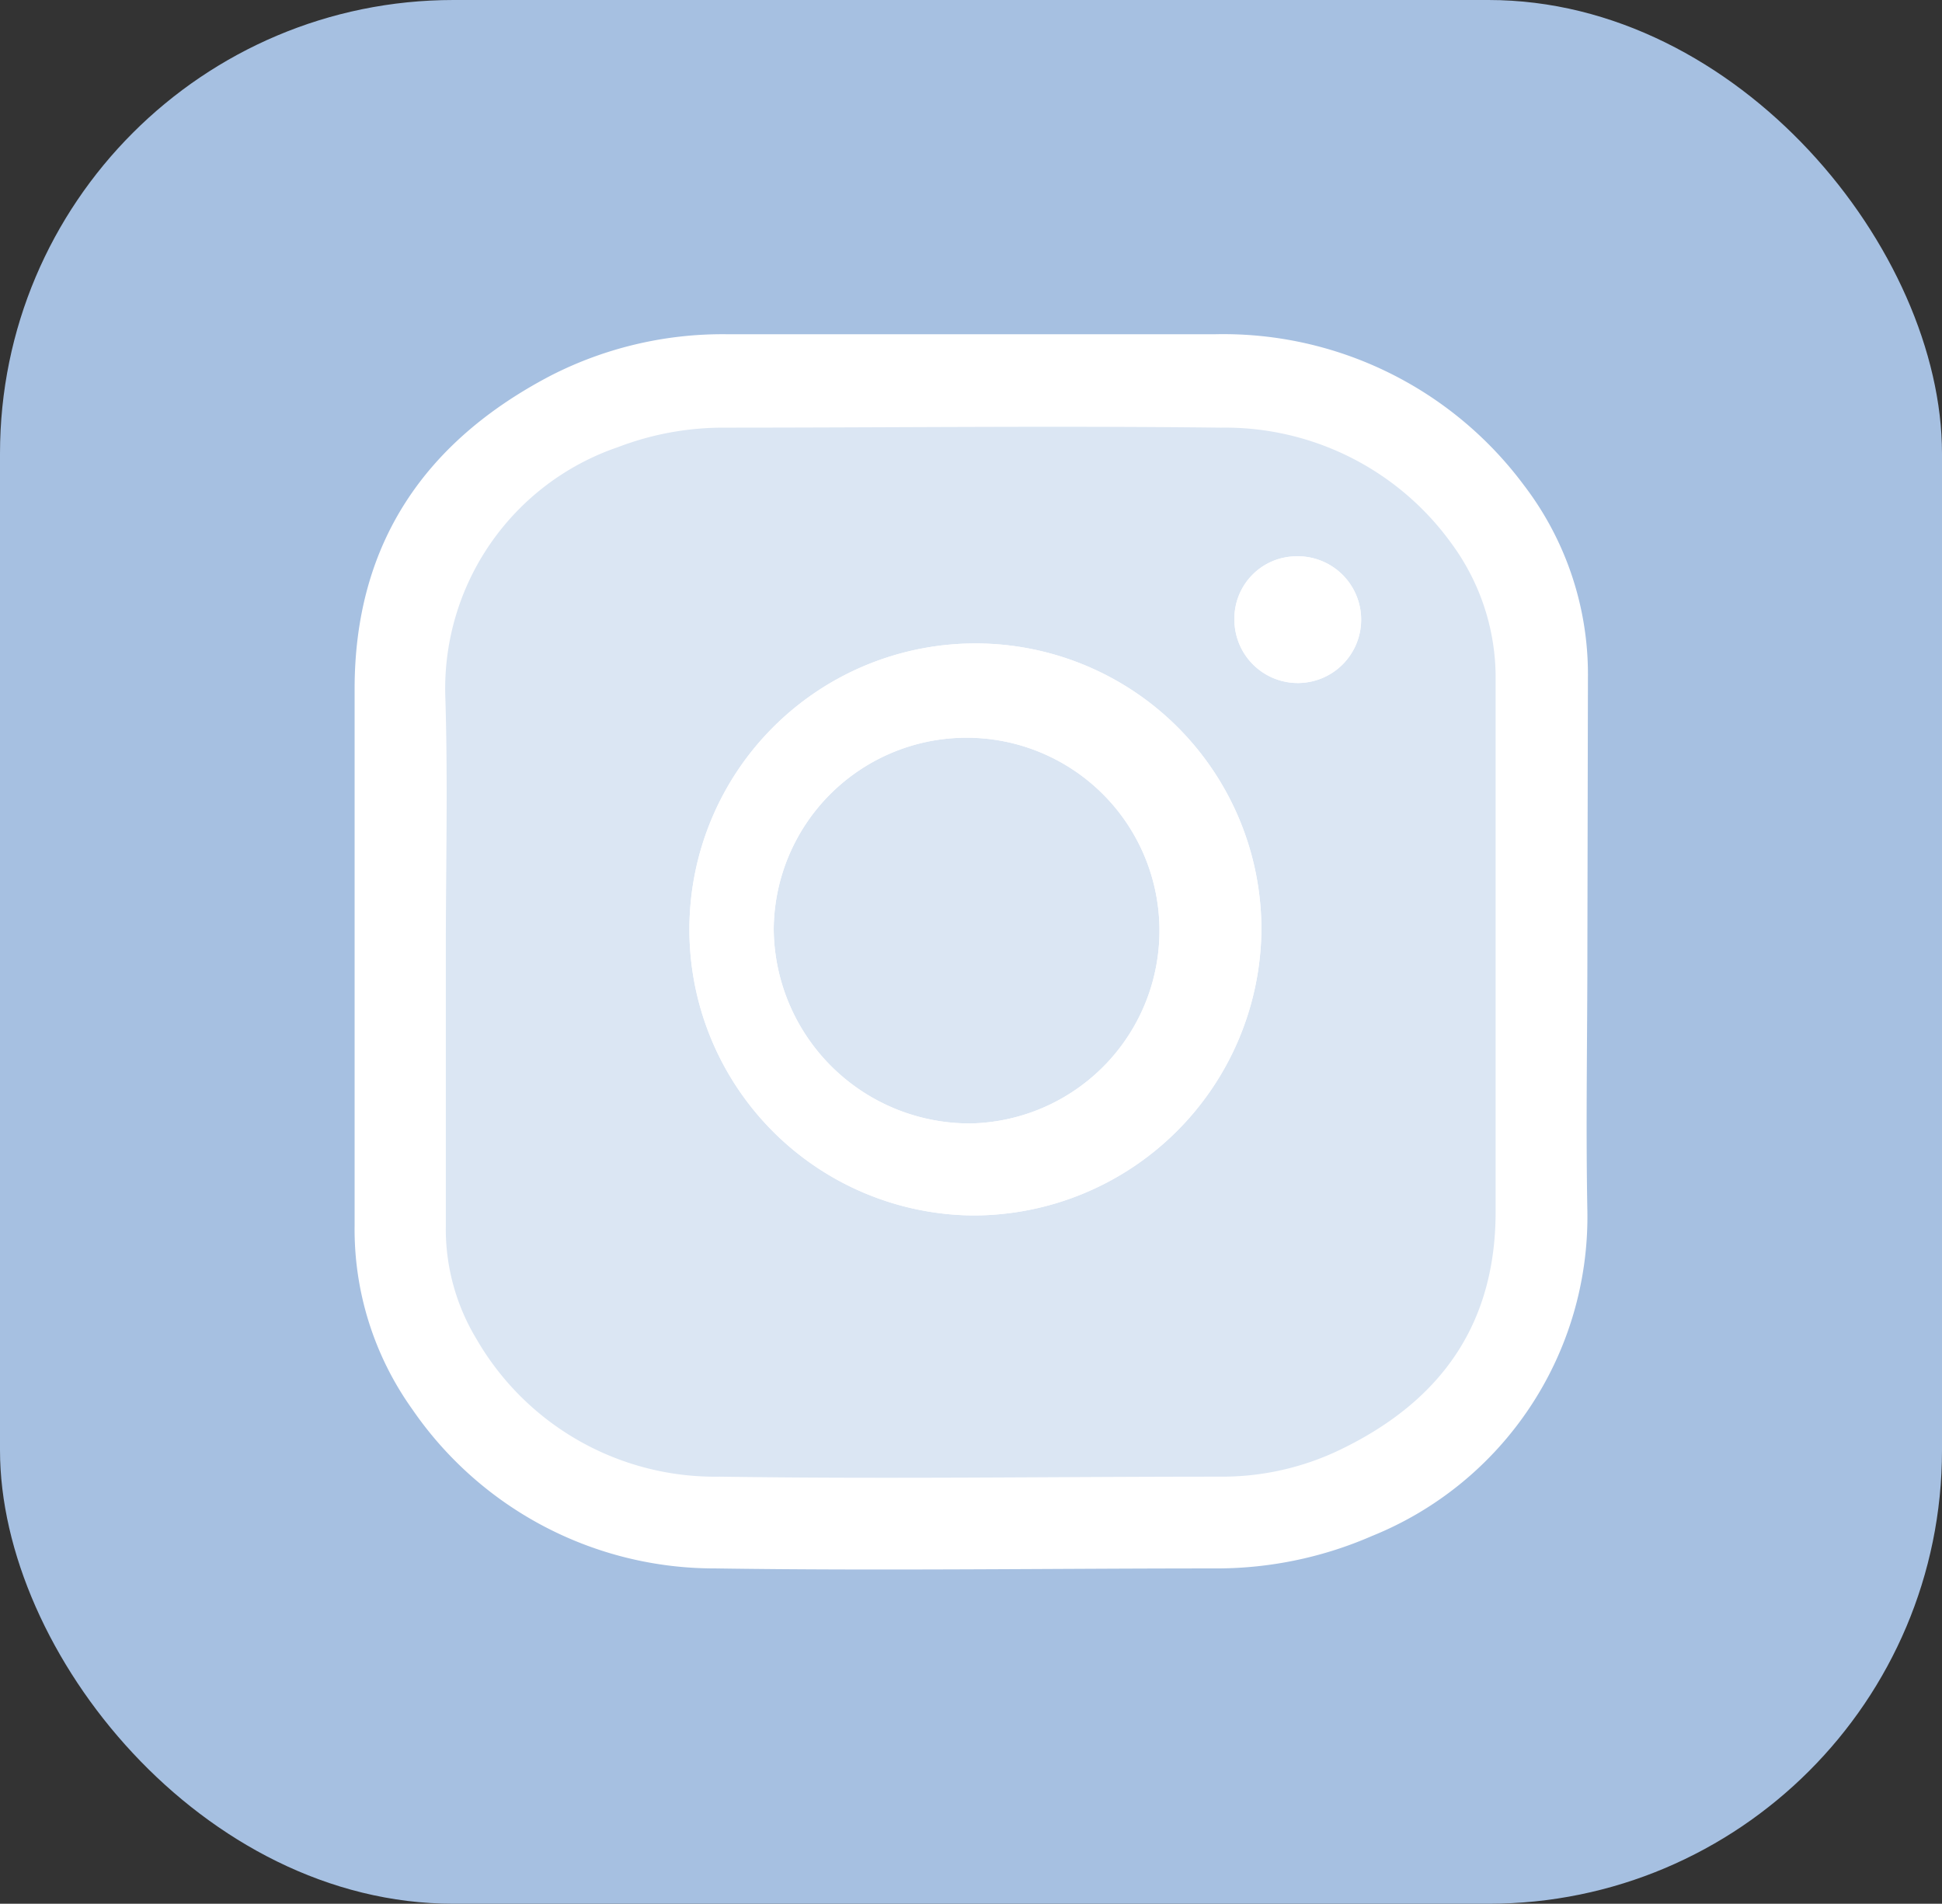
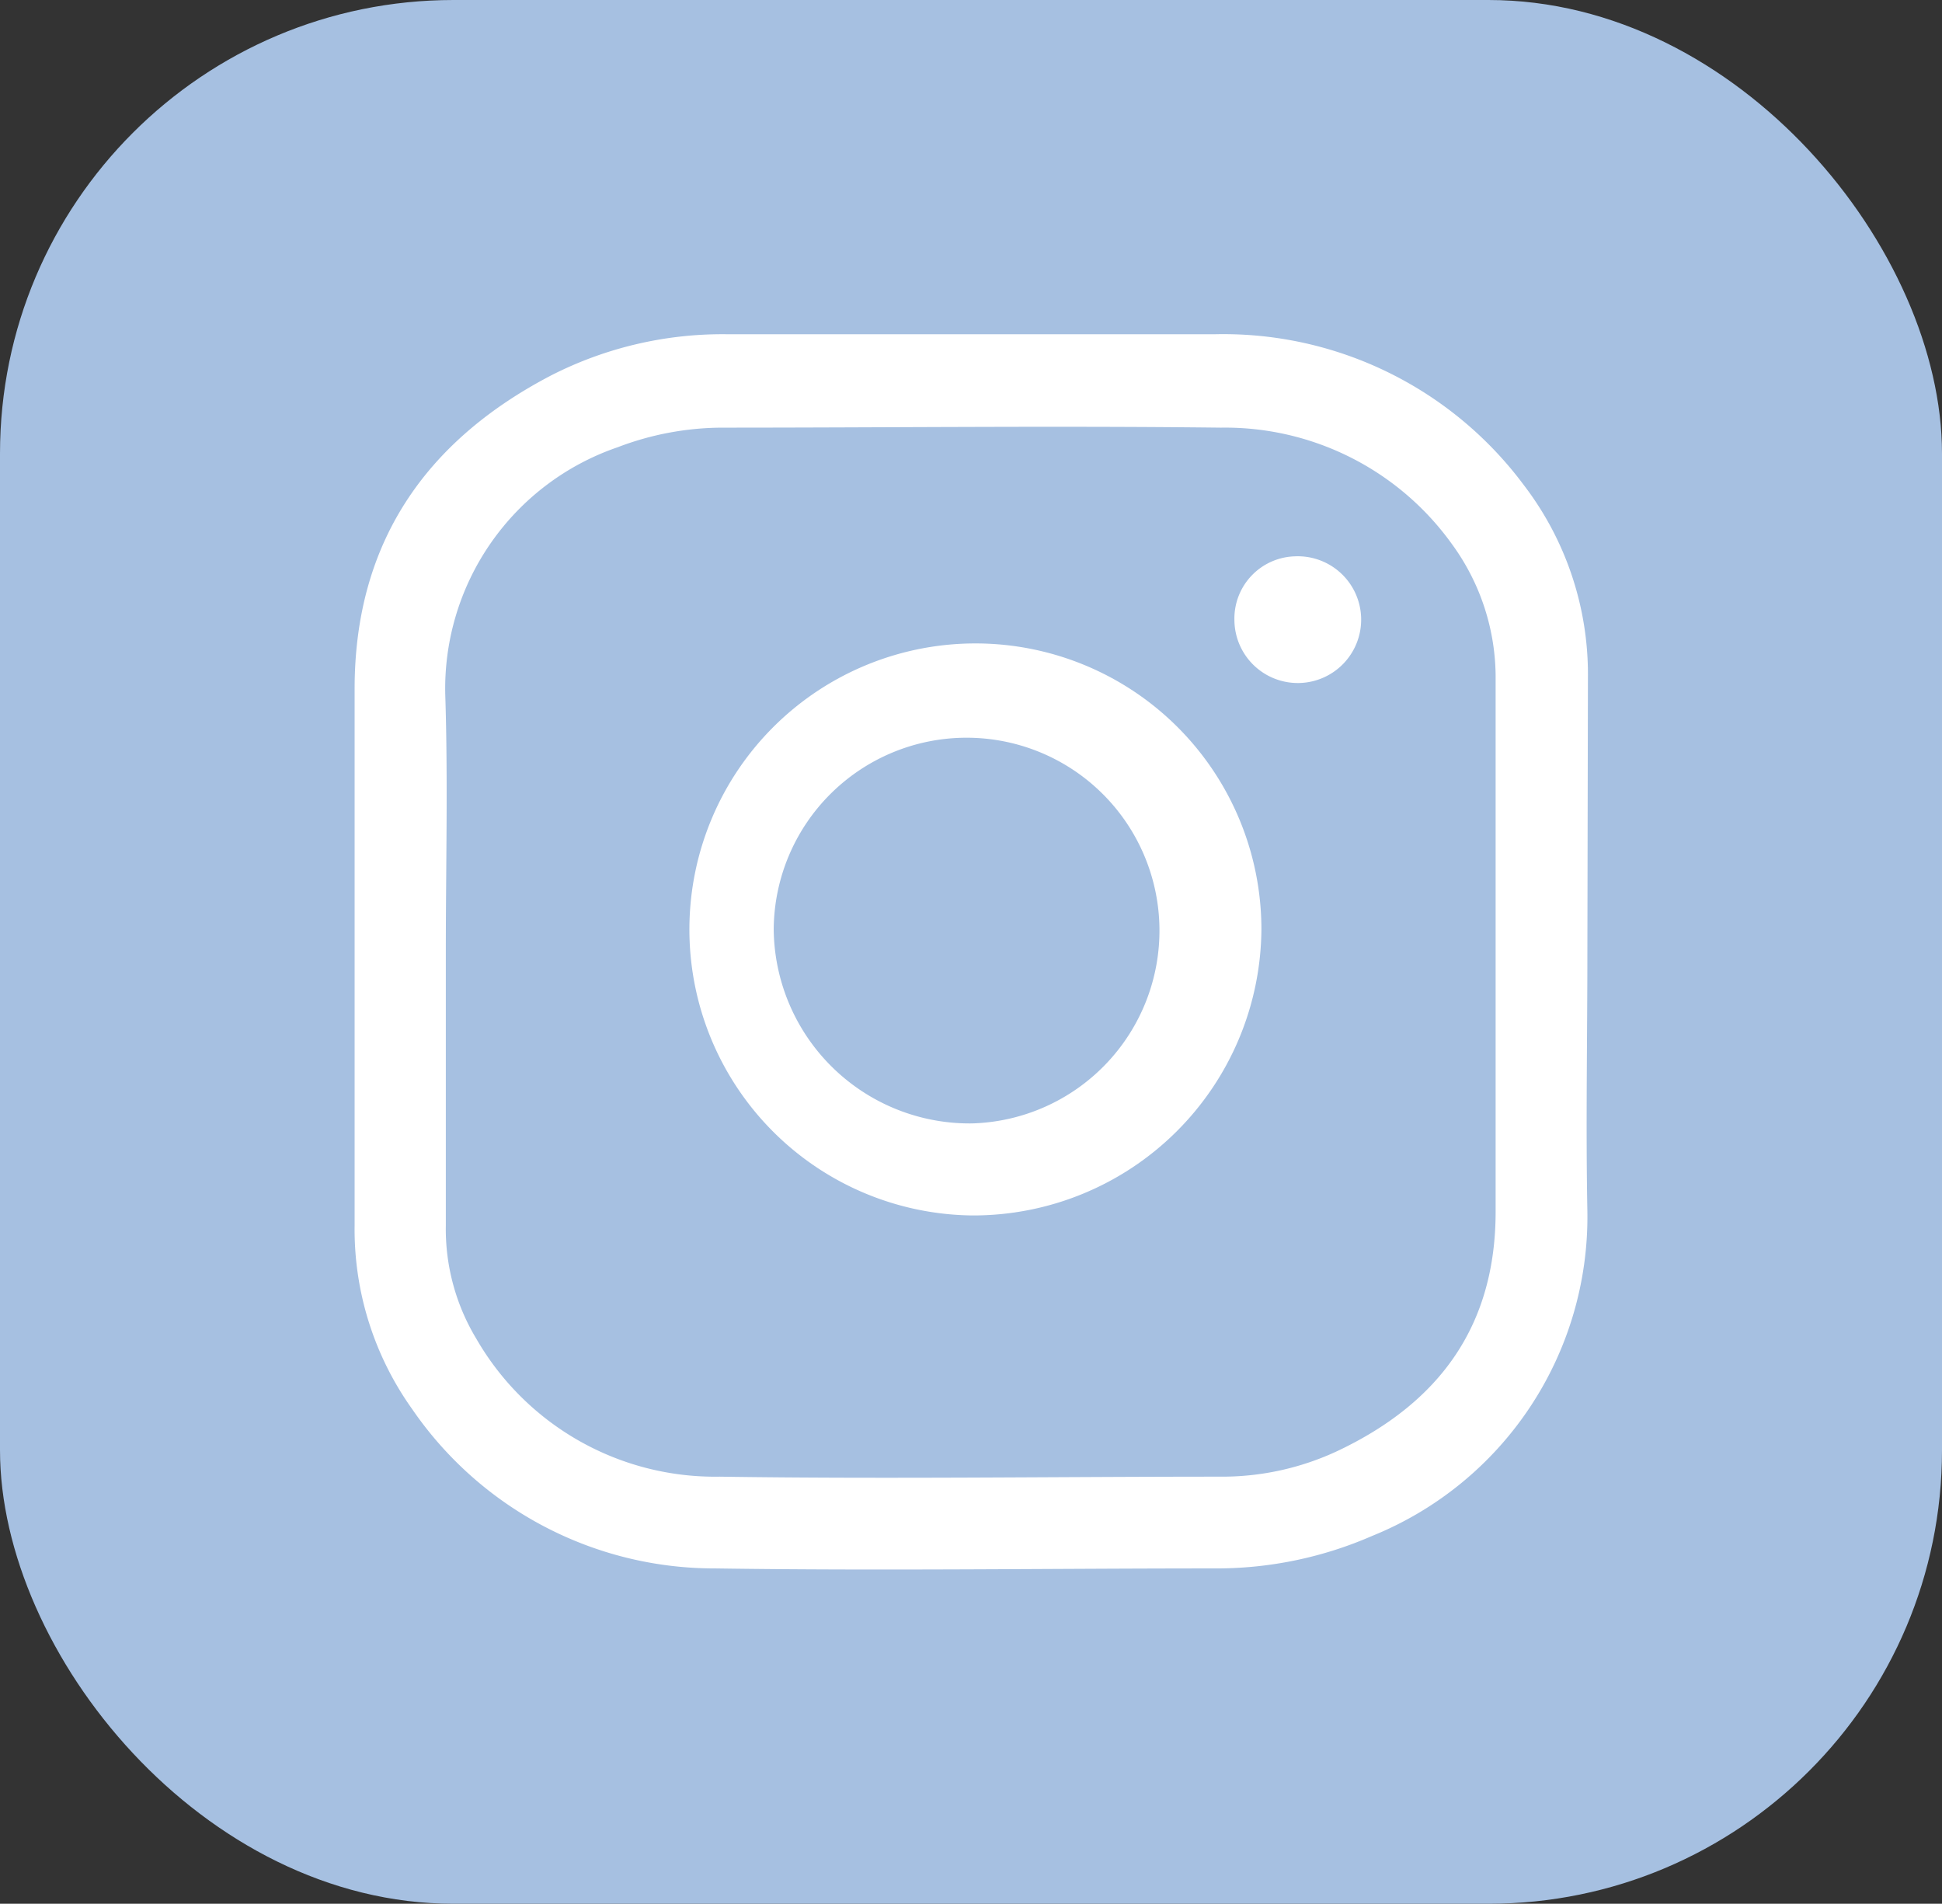
<svg xmlns="http://www.w3.org/2000/svg" viewBox="0 0 70.48 69.09">
  <rect x="0" y="0" width="70.48" height="69.09" fill="#333333" stroke="none" />
  <defs>
    <style>.cls-1{fill:#a6c0e1;}.cls-2,.cls-3{fill:#fff;}.cls-2{opacity:0.6;}</style>
  </defs>
  <title>Recurso 34</title>
  <g id="Capa_2" data-name="Capa 2">
    <g id="Capa_2-2" data-name="Capa 2">
      <rect class="cls-1" width="70.48" height="69.09" rx="16.46" />
-       <path class="cls-2" d="M35.09,55c-2.91,0-5.82,0-8.72,0A11.75,11.75,0,0,1,14.8,43.47q-.12-8.84,0-17.67A11.8,11.8,0,0,1,26.49,14.11q8.73-.15,17.45,0A11.77,11.77,0,0,1,55.73,25.93q.14,8.61,0,17.23A11.78,11.78,0,0,1,43.6,55Z" />
      <path class="cls-3" d="M57.61,34.54c0,3.14-.06,6.29,0,9.43a12.49,12.49,0,0,1-7.81,11.77,14.11,14.11,0,0,1-5.61,1.18c-6.07,0-12.16.09-18.23,0a13.3,13.3,0,0,1-11-5.78,11.23,11.23,0,0,1-2.09-6.69V25c0-5.29,2.57-9,7.14-11.38a13.68,13.68,0,0,1,6.39-1.49c5.89,0,11.79,0,17.69,0a13.59,13.59,0,0,1,11.21,5.47,11.3,11.3,0,0,1,2.33,7Zm-41.43,0v9.93a7.71,7.71,0,0,0,1.11,4.12,10,10,0,0,0,8.83,5c6.05.09,12.12,0,18.18,0a9.87,9.87,0,0,0,4.28-.95c3.67-1.75,5.72-4.54,5.7-8.73,0-6.41,0-12.82,0-19.23a8.21,8.21,0,0,0-1.59-4.94,10.13,10.13,0,0,0-8.38-4.22c-6-.07-12.09,0-18.14,0a10.71,10.71,0,0,0-3.75.71,9.26,9.26,0,0,0-6.26,9C16.26,28.31,16.18,31.42,16.18,34.54Z" />
-       <path class="cls-3" d="M35.28,44.11a10.38,10.38,0,1,1,10.5-10.39A10.46,10.46,0,0,1,35.28,44.11Zm0-3.34a7,7,0,1,0-7.2-7.05A7.11,7.11,0,0,0,35.28,40.77Z" />
-       <path class="cls-3" d="M47,20.19a2.3,2.3,0,1,1-2.2,2.32A2.26,2.26,0,0,1,47,20.19Z" />
      <path class="cls-3" d="M35.28,44.11a10.38,10.38,0,1,1,10.5-10.39A10.46,10.46,0,0,1,35.28,44.11Zm0-3.34a7,7,0,1,0-7.2-7.05A7.11,7.11,0,0,0,35.28,40.77Z" />
      <path class="cls-3" d="M47,20.19a2.3,2.3,0,1,1-2.2,2.32A2.26,2.26,0,0,1,47,20.19Z" />
    </g>
  </g>
</svg>